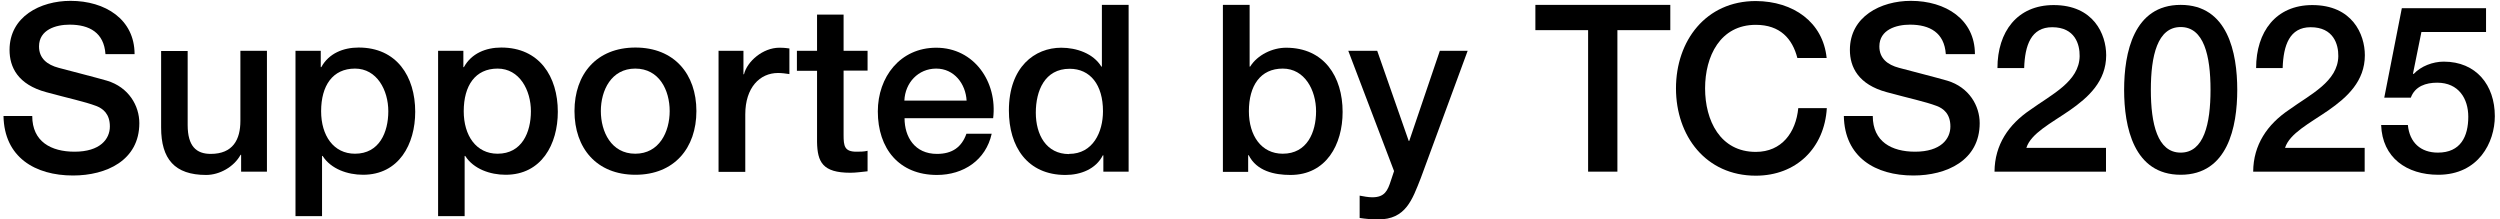
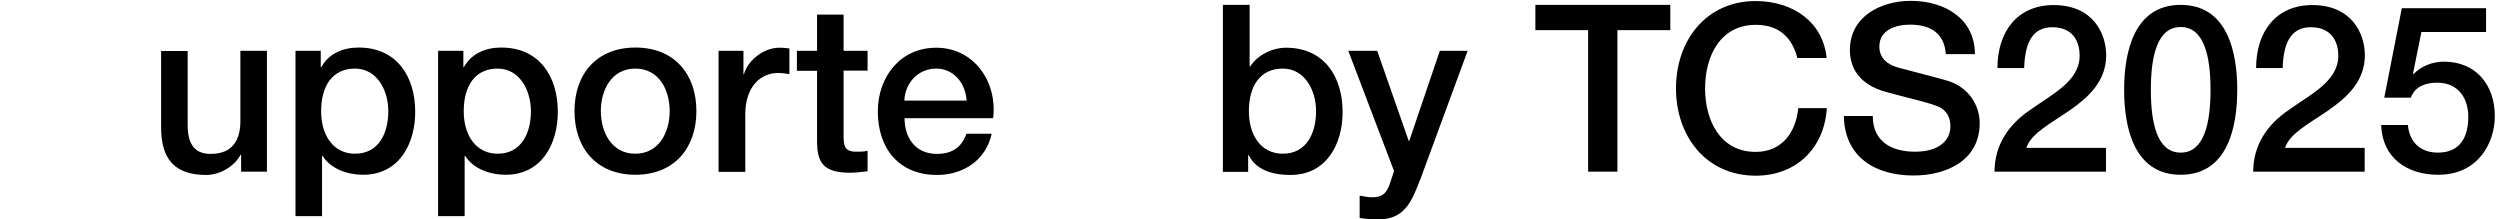
<svg xmlns="http://www.w3.org/2000/svg" width="319" height="28" viewBox="0 0 319 28" fill="none">
-   <path d="M4.114 14.802C4.114 18.072 6.52 19.357 9.51 19.357C12.781 19.357 14.019 17.745 14.019 16.134C14.019 14.522 13.131 13.844 12.267 13.517C10.772 12.957 8.833 12.56 5.913 11.765C2.269 10.784 1.218 8.565 1.218 6.37C1.218 2.118 5.142 0.109 8.996 0.109C13.435 0.109 17.172 2.469 17.172 6.907H13.458C13.271 4.174 11.426 3.146 8.88 3.146C7.151 3.146 4.979 3.777 4.979 5.926C4.979 7.421 5.983 8.262 7.501 8.659C7.828 8.752 12.547 9.967 13.645 10.294C16.448 11.135 17.779 13.517 17.779 15.713C17.779 20.478 13.551 22.394 9.323 22.394C4.465 22.394 0.54 20.058 0.447 14.802H4.161H4.114Z" fill="black" />
  <path d="M34.108 21.903H30.767V19.754H30.697C29.856 21.296 28.011 22.324 26.305 22.324C22.288 22.324 20.559 20.291 20.559 16.274V6.51H23.946V15.947C23.946 18.656 25.044 19.637 26.89 19.637C29.716 19.637 30.674 17.815 30.674 15.433V6.486H34.061V21.903H34.108Z" fill="black" />
  <path d="M37.705 6.486H40.928V8.565H40.998C41.956 6.813 43.801 6.066 45.764 6.066C50.622 6.066 52.981 9.757 52.981 14.265C52.981 18.399 50.903 22.3 46.324 22.3C44.362 22.3 42.236 21.576 41.162 19.894H41.092V27.579H37.705V6.486ZM45.296 8.752C42.447 8.752 40.975 10.925 40.975 14.195C40.975 17.302 42.563 19.614 45.296 19.614C48.403 19.614 49.548 16.881 49.548 14.195C49.548 11.508 48.099 8.752 45.296 8.752Z" fill="black" />
  <path d="M55.901 6.486H59.125V8.565H59.195C60.153 6.813 61.998 6.066 63.96 6.066C68.819 6.066 71.178 9.757 71.178 14.265C71.178 18.399 69.099 22.3 64.521 22.3C62.559 22.3 60.433 21.576 59.358 19.894H59.288V27.579H55.901V6.486ZM63.493 8.752C60.643 8.752 59.172 10.925 59.172 14.195C59.172 17.302 60.76 19.614 63.493 19.614C66.6 19.614 67.744 16.881 67.744 14.195C67.744 11.508 66.296 8.752 63.493 8.752Z" fill="black" />
  <path d="M73.304 14.171C73.304 9.453 76.13 6.066 81.082 6.066C86.034 6.066 88.861 9.453 88.861 14.171C88.861 18.89 86.034 22.3 81.082 22.3C76.13 22.3 73.304 18.913 73.304 14.171ZM85.451 14.171C85.451 11.508 84.119 8.752 81.059 8.752C77.999 8.752 76.668 11.532 76.668 14.171C76.668 16.811 77.999 19.614 81.059 19.614C84.119 19.614 85.451 16.834 85.451 14.171Z" fill="black" />
  <path d="M91.664 6.486H94.864V9.476H94.934C95.331 7.841 97.34 6.089 99.443 6.089C100.213 6.089 100.424 6.159 100.727 6.183V9.453C100.26 9.383 99.746 9.313 99.279 9.313C96.943 9.313 95.098 11.181 95.098 14.592V21.927H91.687V6.51L91.664 6.486Z" fill="black" />
  <path d="M101.685 6.486H104.255V1.861H107.642V6.486H110.702V9.009H107.642V17.232C107.642 18.633 107.758 19.357 109.277 19.357C109.744 19.357 110.234 19.357 110.702 19.24V21.857C109.954 21.927 109.253 22.043 108.506 22.043C104.955 22.043 104.301 20.665 104.255 18.119V9.032H101.685V6.51V6.486Z" fill="black" />
  <path d="M115.42 15.082C115.42 17.488 116.728 19.637 119.555 19.637C121.517 19.637 122.708 18.773 123.316 17.068H126.539C125.792 20.432 122.942 22.324 119.555 22.324C114.719 22.324 112.01 18.96 112.01 14.218C112.01 9.827 114.86 6.089 119.461 6.089C124.32 6.089 127.287 10.481 126.726 15.082H115.397H115.42ZM123.339 12.84C123.222 10.691 121.75 8.752 119.461 8.752C117.172 8.752 115.49 10.551 115.397 12.84H123.316H123.339Z" fill="black" />
-   <path d="M144.012 21.903H140.788V19.824H140.718C139.83 21.576 137.892 22.324 135.953 22.324C131.094 22.324 128.735 18.727 128.735 14.101C128.735 8.519 132.052 6.089 135.416 6.089C137.354 6.089 139.503 6.813 140.531 8.495H140.601V0.623H144.012V21.903ZM136.42 19.637C139.457 19.637 140.741 16.858 140.741 14.195C140.741 10.808 139.106 8.776 136.49 8.776C133.29 8.776 132.169 11.602 132.169 14.382C132.169 17.161 133.477 19.661 136.42 19.661V19.637Z" fill="black" />
  <path d="M156.065 0.623H159.452V8.495H159.522C160.456 7 162.372 6.089 164.1 6.089C168.959 6.089 171.318 9.78 171.318 14.288C171.318 18.423 169.239 22.324 164.661 22.324C162.582 22.324 160.34 21.81 159.335 19.801H159.265V21.927H156.042V0.647L156.065 0.623ZM163.68 8.752C160.83 8.752 159.358 10.925 159.358 14.195C159.358 17.302 160.947 19.614 163.68 19.614C166.787 19.614 167.931 16.881 167.931 14.195C167.931 11.508 166.483 8.752 163.68 8.752Z" fill="black" />
  <path d="M172.019 6.486H175.733L179.751 17.979H179.821L183.722 6.486H187.272L181.293 22.721C180.195 25.501 179.377 28 175.85 28C175.056 28 174.262 27.93 173.491 27.813V24.963C174.028 25.057 174.565 25.174 175.102 25.174C176.691 25.174 177.065 24.333 177.485 23.024L177.882 21.833L172.042 6.486H172.019Z" fill="black" />
  <path d="M195.915 0.623H213.131V3.847H206.38V21.903H202.643V3.847H195.915V0.623Z" fill="black" />
  <path d="M229.342 7.397C228.711 4.945 227.146 3.169 224.04 3.169C219.485 3.169 217.569 7.187 217.569 11.275C217.569 15.363 219.485 19.381 224.04 19.381C227.357 19.381 229.155 16.904 229.459 13.798H233.103C232.799 18.89 229.202 22.417 224.04 22.417C217.663 22.417 213.855 17.348 213.855 11.275C213.855 5.202 217.663 0.133 224.04 0.133C228.828 0.156 232.612 2.819 233.08 7.397H229.365H229.342Z" fill="black" />
  <path d="M238.966 14.802C238.966 18.072 241.372 19.357 244.362 19.357C247.632 19.357 248.87 17.745 248.87 16.134C248.87 14.522 247.983 13.844 247.118 13.517C245.623 12.957 243.685 12.56 240.765 11.765C237.121 10.784 236.046 8.565 236.046 6.37C236.046 2.118 239.971 0.109 243.825 0.109C248.263 0.109 252 2.469 252 6.907H248.286C248.099 4.174 246.254 3.146 243.708 3.146C241.979 3.146 239.807 3.777 239.807 5.926C239.807 7.421 240.811 8.262 242.33 8.659C242.657 8.752 247.375 9.967 248.473 10.294C251.276 11.135 252.608 13.517 252.608 15.713C252.608 20.478 248.38 22.394 244.152 22.394C239.293 22.394 235.369 20.058 235.275 14.802H239.013H238.966Z" fill="black" />
  <path d="M268.749 21.903H254.5C254.523 18.47 256.298 15.877 259.078 14.008C261.788 12.046 265.315 10.411 265.362 7.164C265.385 5.669 264.778 3.473 261.858 3.473C259.172 3.473 258.377 5.762 258.284 8.682H254.874C254.874 4.057 257.396 0.647 262.045 0.647C267.137 0.647 268.749 4.361 268.749 7.047C268.749 10.364 266.483 12.419 264.1 14.078C261.694 15.736 259.148 17.021 258.564 18.867H268.725V21.903H268.749Z" fill="black" />
  <path d="M285.474 11.462C285.474 16.204 284.259 22.3 278.256 22.3C272.253 22.3 271.038 16.18 271.038 11.462C271.038 6.743 272.253 0.623 278.256 0.623C284.259 0.623 285.474 6.72 285.474 11.462ZM282.063 11.462C282.063 7.117 281.223 3.45 278.256 3.45C275.289 3.45 274.448 7.117 274.448 11.462C274.448 15.807 275.289 19.474 278.256 19.474C281.223 19.474 282.063 15.807 282.063 11.462Z" fill="black" />
  <path d="M301.755 21.903H287.506C287.529 18.47 289.305 15.877 292.084 14.008C294.794 12.046 298.321 10.411 298.368 7.164C298.391 5.669 297.761 3.473 294.841 3.473C292.155 3.473 291.36 5.762 291.267 8.682H287.88C287.88 4.057 290.403 0.647 295.051 0.647C300.143 0.647 301.755 4.361 301.755 7.047C301.755 10.364 299.489 12.419 297.107 14.078C294.701 15.736 292.155 17.021 291.571 18.867H301.732V21.903H301.755Z" fill="black" />
  <path d="M306.427 1.044H317.219V4.08H308.973L307.899 9.383L307.969 9.453C308.903 8.448 310.421 7.865 311.823 7.865C315.957 7.865 318.34 10.854 318.34 14.825C318.34 18.166 316.261 22.3 311.122 22.3C307.104 22.3 303.974 20.128 303.834 15.947H307.245C307.455 18.189 308.88 19.474 311.075 19.474C313.972 19.474 314.953 17.418 314.953 14.896C314.953 12.606 313.738 10.551 310.982 10.551C309.557 10.551 308.156 10.995 307.618 12.466H304.231L306.474 1.044H306.427Z" fill="black" />
</svg>